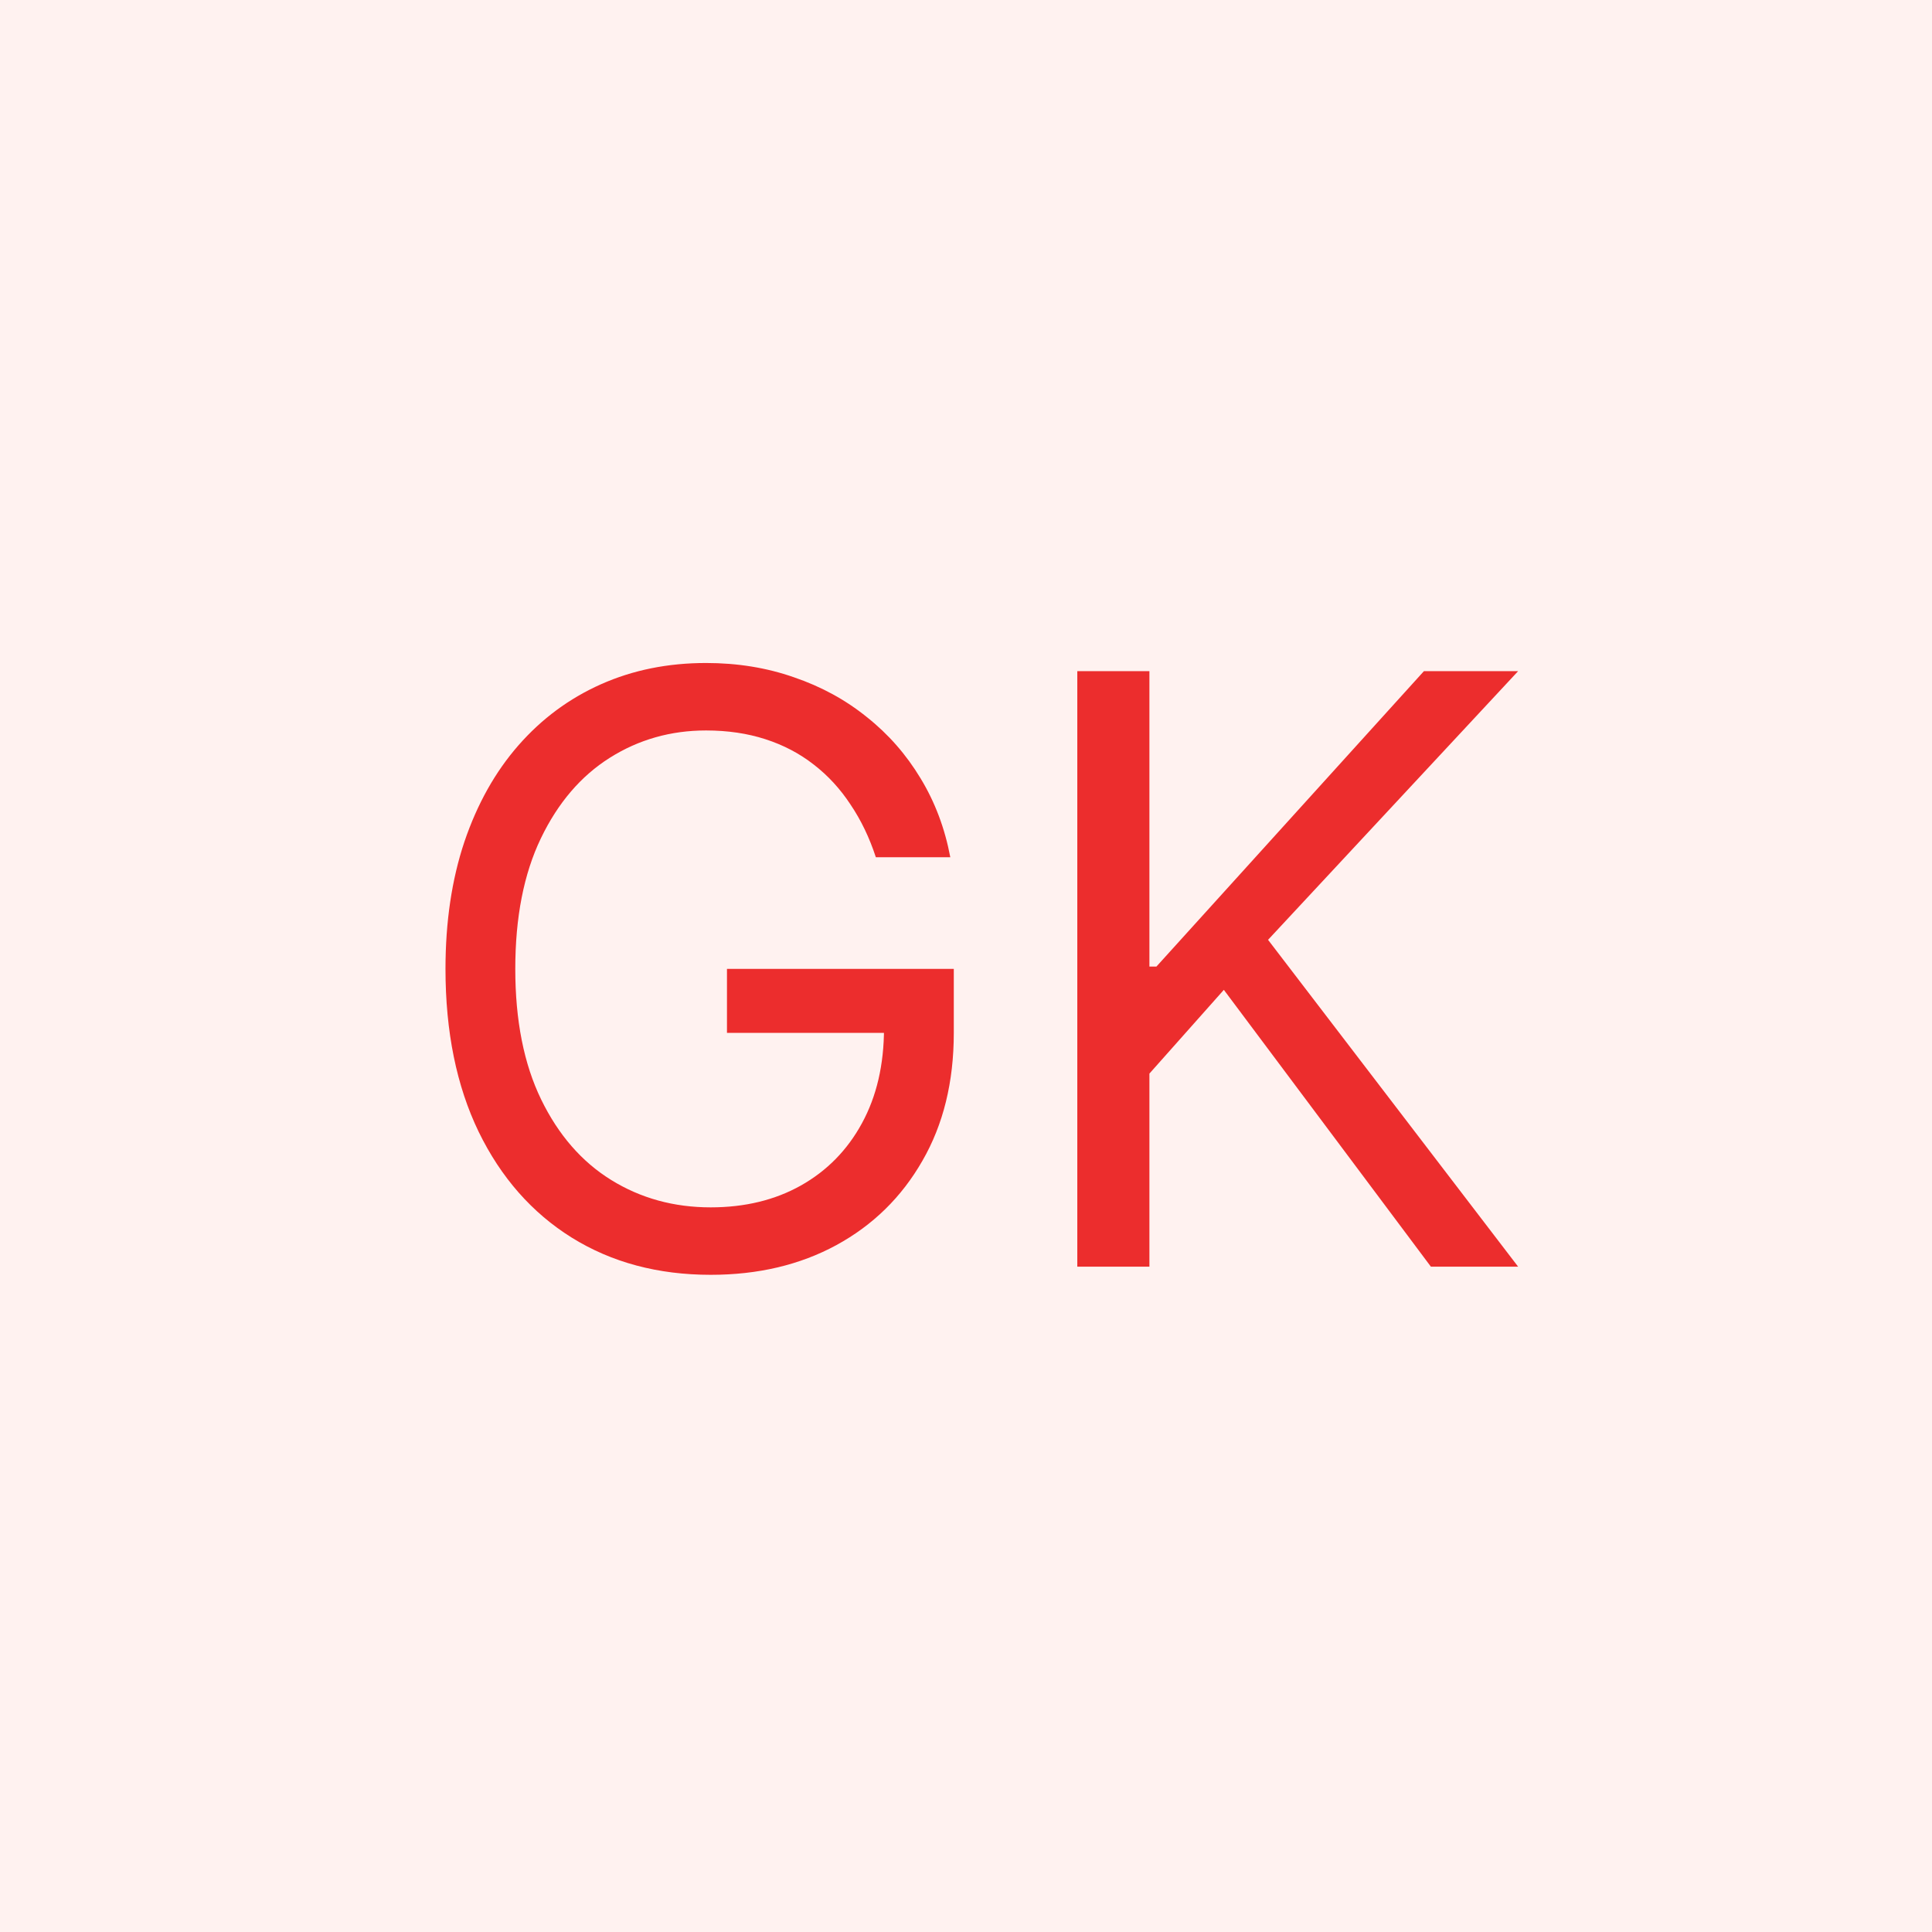
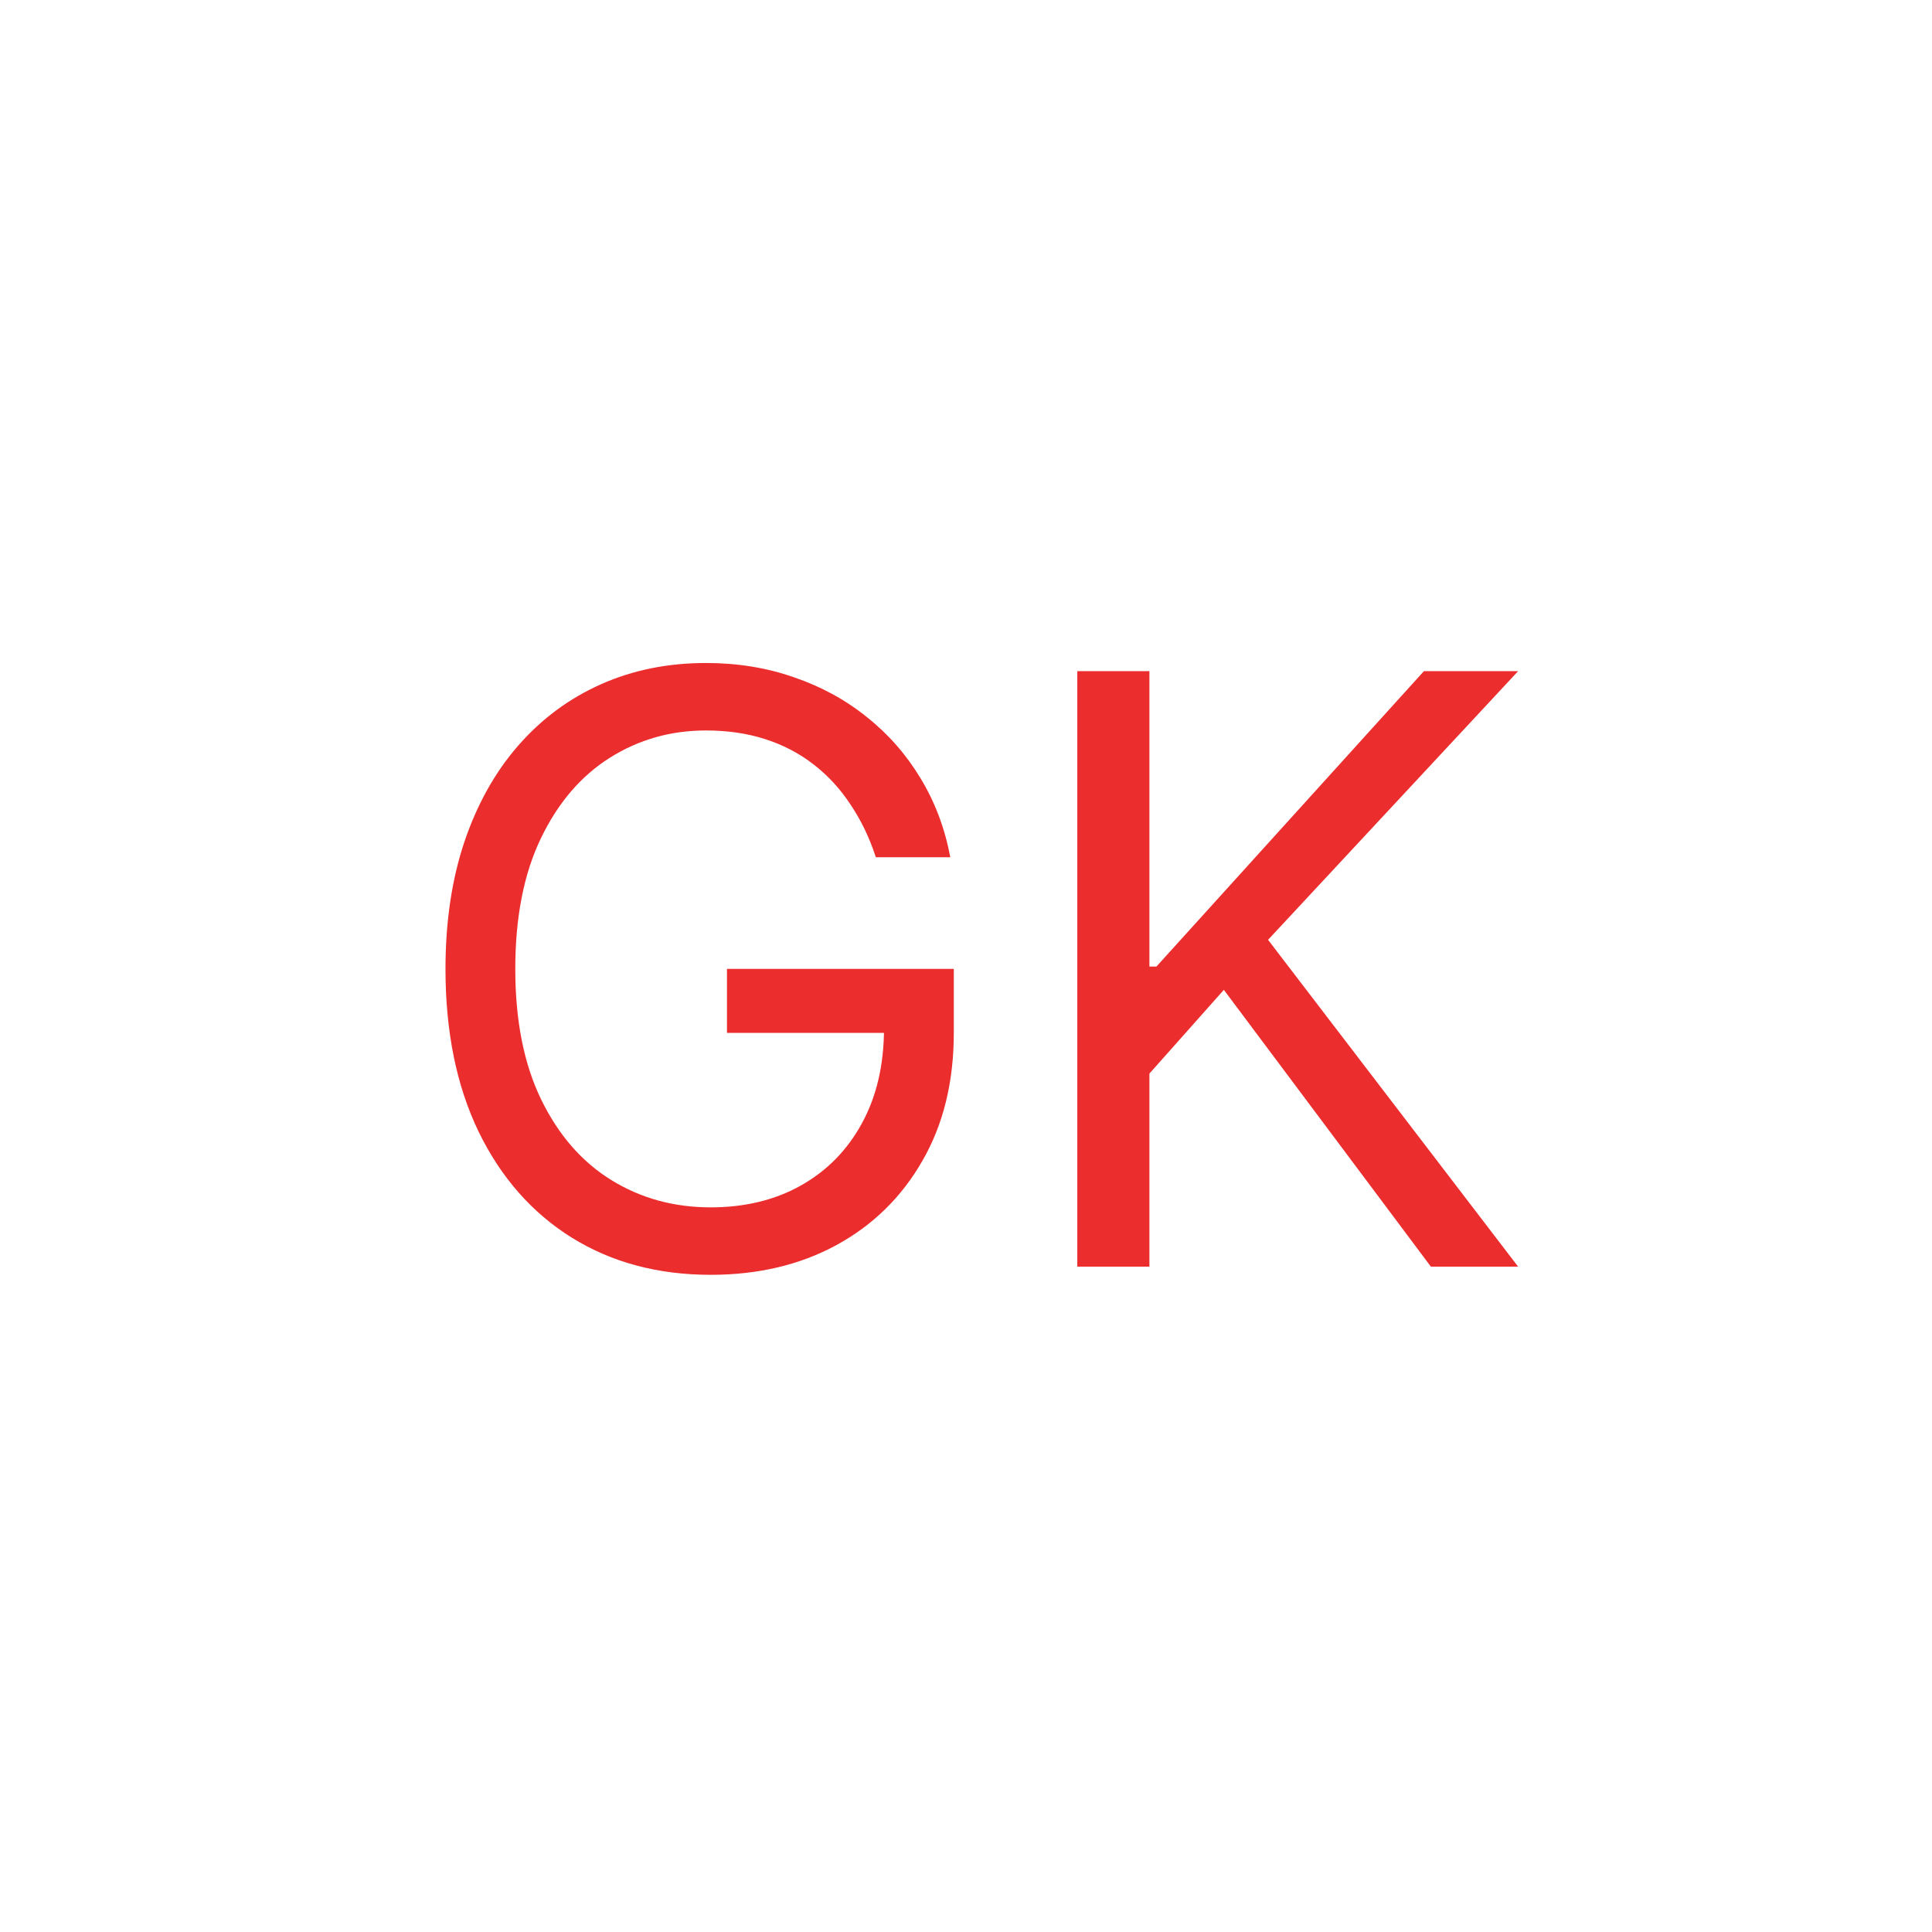
<svg xmlns="http://www.w3.org/2000/svg" width="151" height="151" viewBox="0 0 151 151" fill="none">
-   <rect width="151" height="151" fill="#FFF2F0" />
  <path d="M68.454 67C67.954 65.47 67.296 64.099 66.477 62.886C65.674 61.659 64.712 60.614 63.591 59.75C62.485 58.886 61.227 58.227 59.818 57.773C58.409 57.318 56.864 57.091 55.182 57.091C52.424 57.091 49.917 57.803 47.659 59.227C45.401 60.651 43.606 62.75 42.273 65.523C40.939 68.296 40.273 71.697 40.273 75.727C40.273 79.758 40.947 83.159 42.295 85.932C43.644 88.704 45.47 90.803 47.773 92.227C50.076 93.651 52.667 94.364 55.545 94.364C58.212 94.364 60.561 93.796 62.591 92.659C64.636 91.508 66.227 89.886 67.364 87.796C68.515 85.689 69.091 83.212 69.091 80.364L70.818 80.727H56.818V75.727H74.546V80.727C74.546 84.561 73.727 87.894 72.091 90.727C70.47 93.561 68.227 95.758 65.364 97.318C62.515 98.864 59.242 99.636 55.545 99.636C51.424 99.636 47.803 98.667 44.682 96.727C41.576 94.788 39.151 92.03 37.409 88.454C35.682 84.879 34.818 80.636 34.818 75.727C34.818 72.046 35.311 68.735 36.295 65.796C37.295 62.841 38.705 60.326 40.523 58.25C42.341 56.174 44.492 54.583 46.977 53.477C49.462 52.371 52.197 51.818 55.182 51.818C57.636 51.818 59.924 52.189 62.045 52.932C64.182 53.659 66.083 54.697 67.75 56.045C69.432 57.379 70.833 58.977 71.954 60.841C73.076 62.689 73.849 64.742 74.273 67H68.454ZM84.199 99V52.455H89.835V75.546H90.381L111.29 52.455H118.653L99.108 73.454L118.653 99H111.835L95.653 77.364L89.835 83.909V99H84.199Z" fill="#EC2D2D" />
</svg>